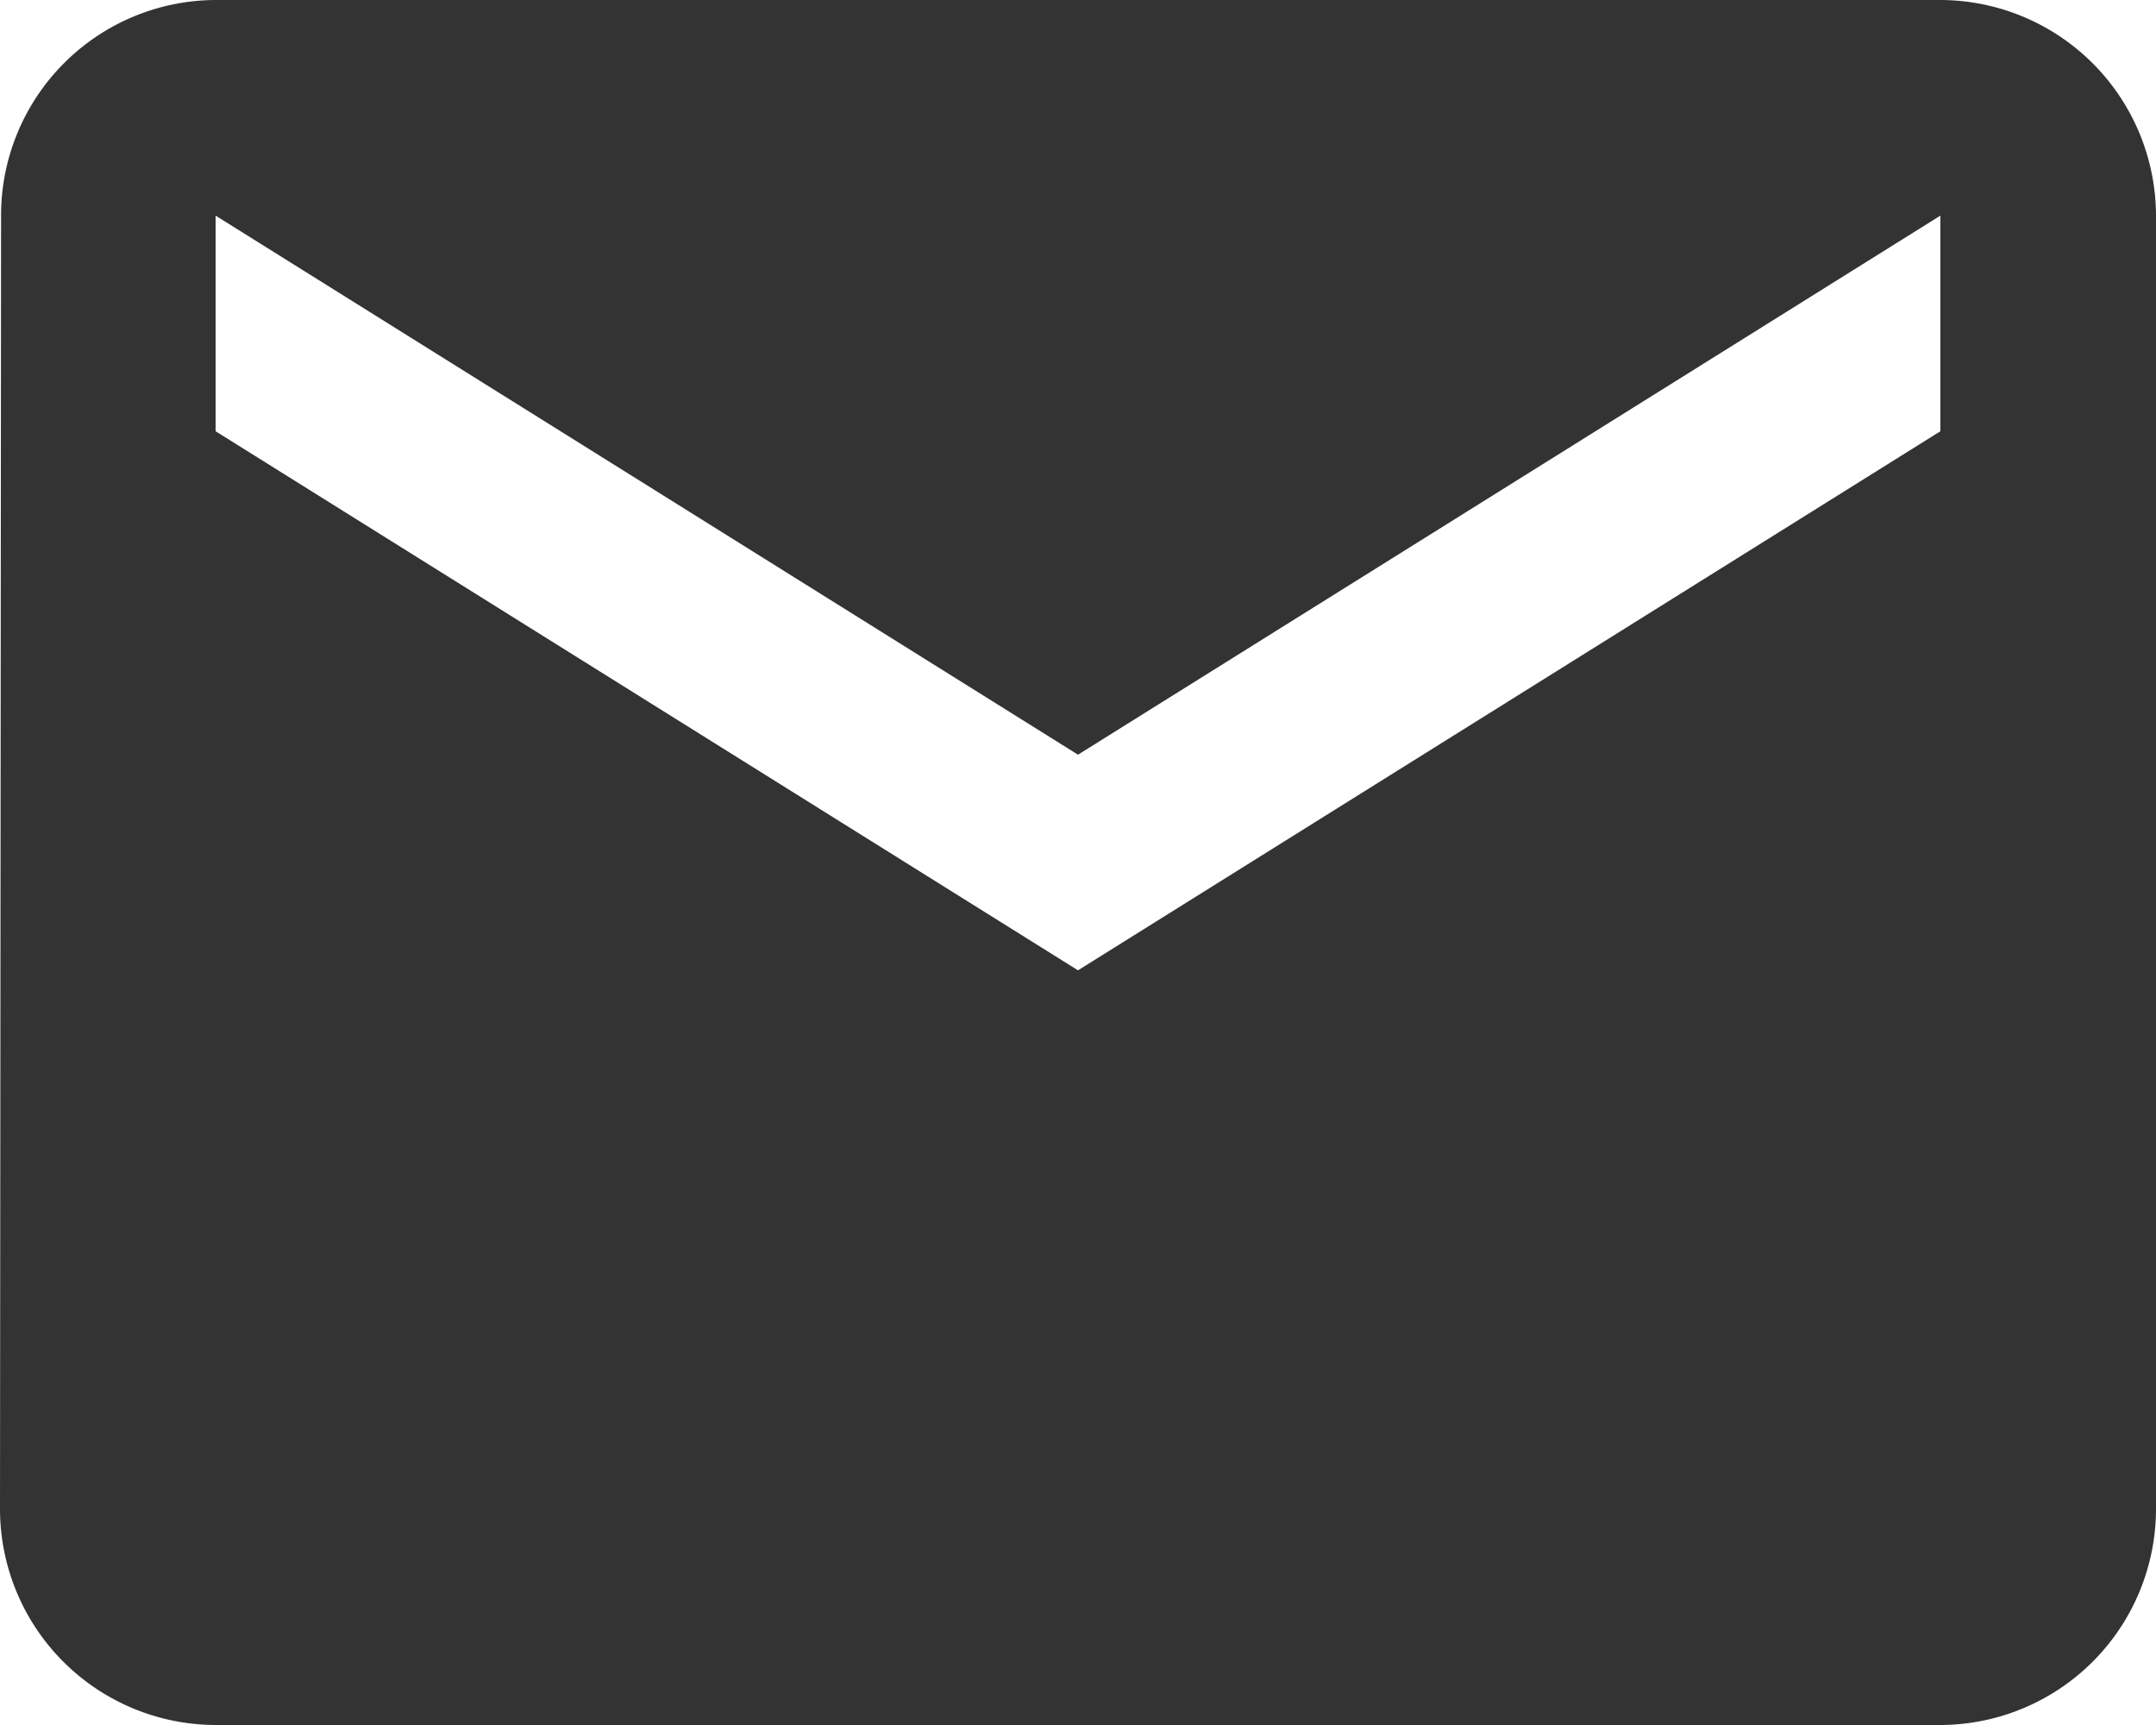
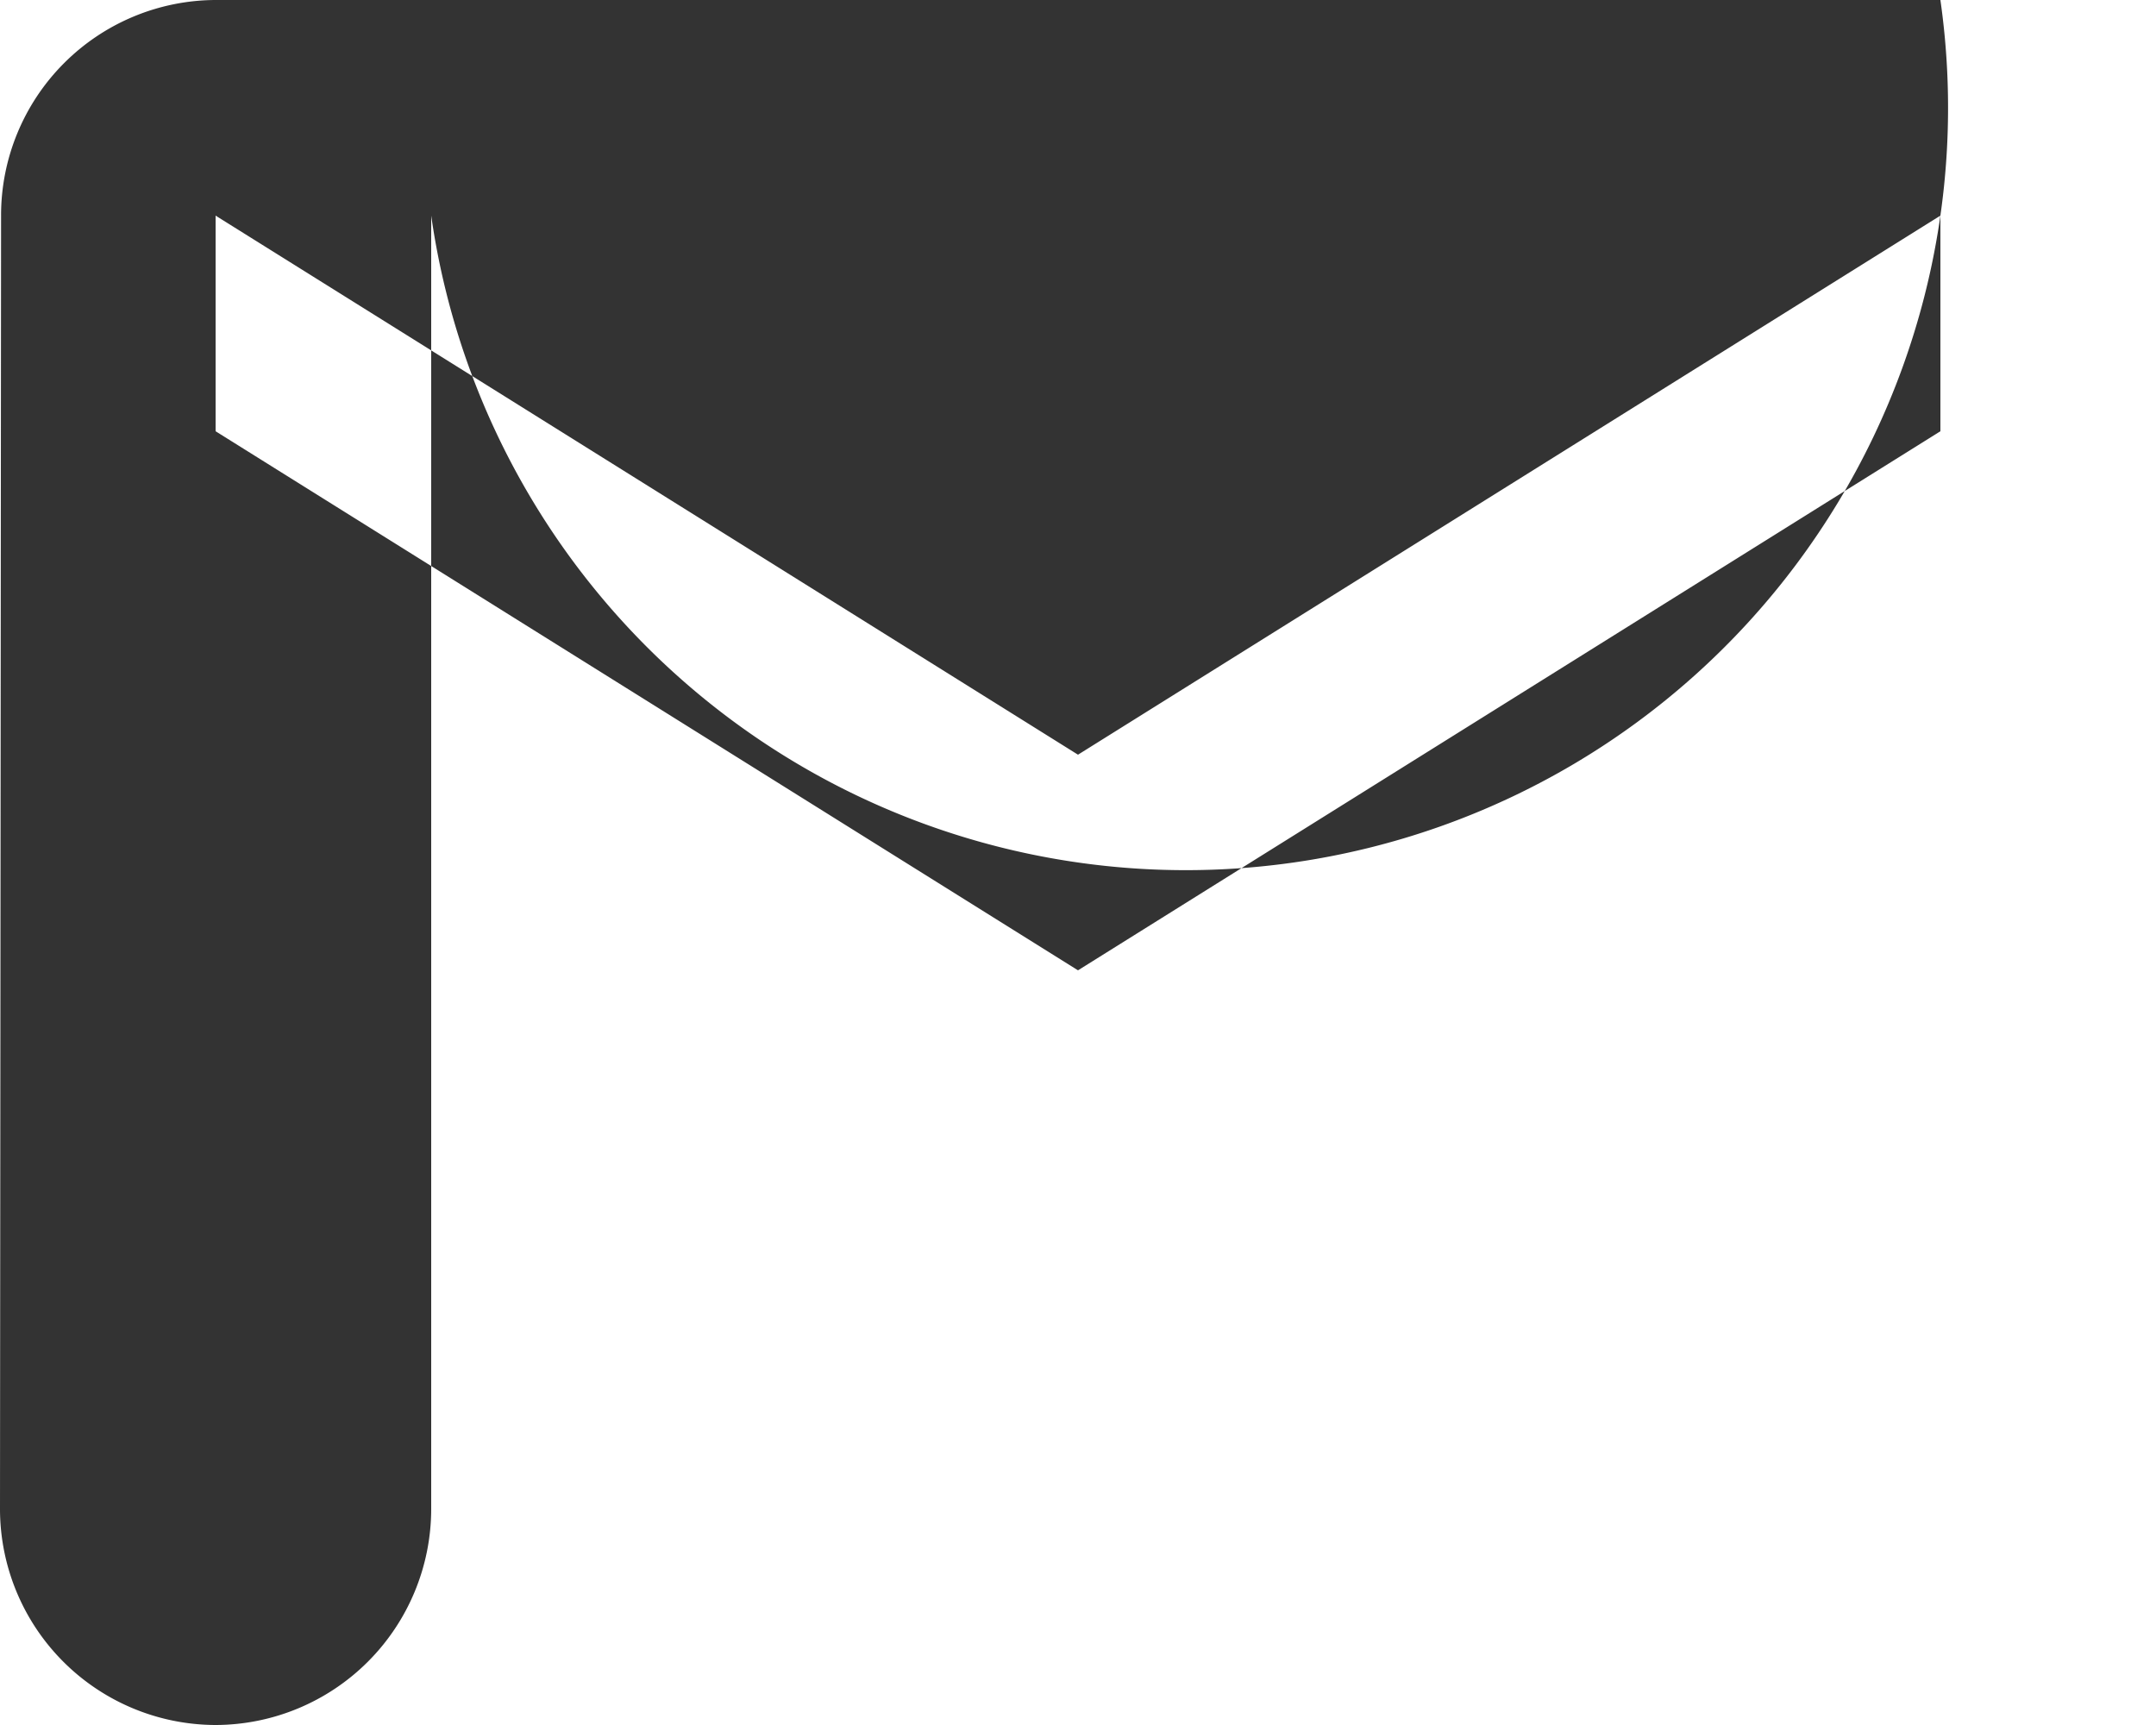
<svg xmlns="http://www.w3.org/2000/svg" width="98.75" height="79" viewBox="0 0 98.75 79">
-   <path id="icon-material-email" d="M91.875,6h-79a9.862,9.862,0,0,0-9.826,9.875L3,75.125A9.9,9.9,0,0,0,12.875,85h79a9.9,9.9,0,0,0,9.875-9.875V15.875A9.9,9.9,0,0,0,91.875,6Zm0,19.75-39.5,24.688L12.875,25.75V15.875l39.5,24.688,39.5-24.688Z" transform="translate(-3 -6)" fill="#333" />
+   <path id="icon-material-email" d="M91.875,6h-79a9.862,9.862,0,0,0-9.826,9.875L3,75.125A9.9,9.9,0,0,0,12.875,85a9.9,9.9,0,0,0,9.875-9.875V15.875A9.9,9.9,0,0,0,91.875,6Zm0,19.75-39.5,24.688L12.875,25.75V15.875l39.5,24.688,39.5-24.688Z" transform="translate(-3 -6)" fill="#333" />
</svg>